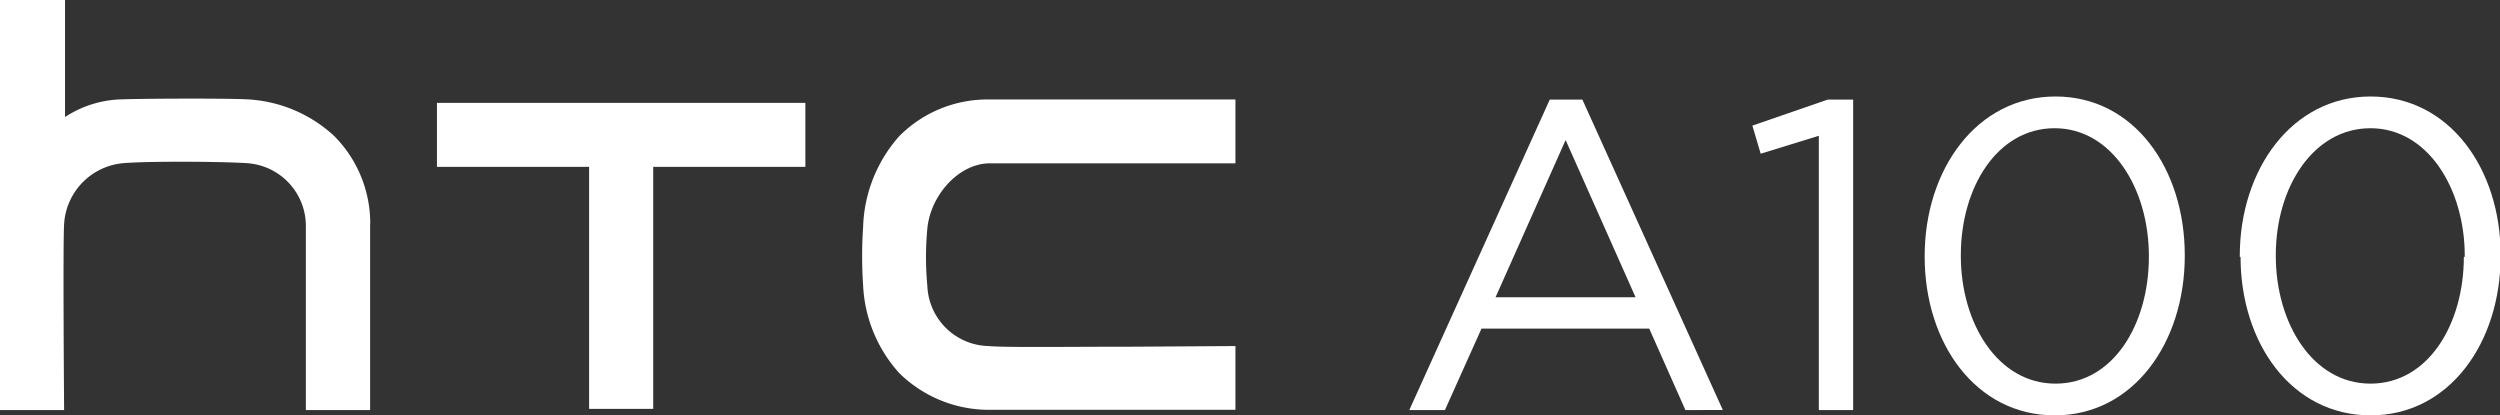
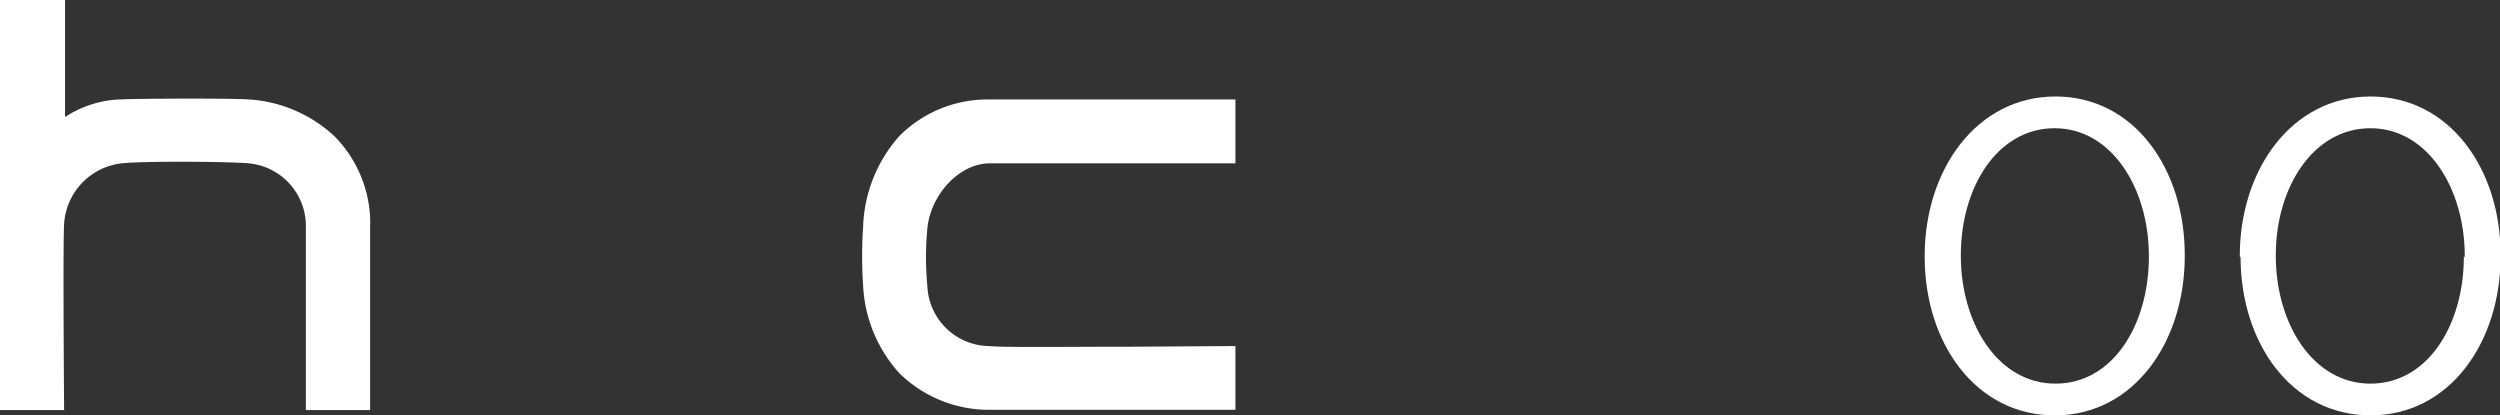
<svg xmlns="http://www.w3.org/2000/svg" id="图层_1" data-name="图层 1" viewBox="0 0 192.24 31.94">
  <rect x="0" y="0" width="192.24" height="31.94" fill="#333333" stroke="none" />
  <defs>
    <style>.cls-1{fill:#fff;}</style>
  </defs>
  <g id="图层_2" data-name="图层 2">
    <g id="圖層_2" data-name="圖層 2">
-       <path class="cls-1" d="M119.17,7.66h2.51l10.8,23.87H129.6l-2.78-6.26h-12.9l-2.81,6.26h-2.74Zm6.6,15.2-5.38-12.09L115,22.86Z" />
-       <polygon class="cls-1" points="139.86 10.44 135.39 11.82 134.75 9.66 140.54 7.66 142.5 7.66 142.5 31.53 139.86 31.53 139.86 10.44" />
      <path class="cls-1" d="M148,19.75v-.07c0-6.64,4-12.26,10.06-12.26S168,13,168,19.61v.07c0,6.64-3.93,12.26-10,12.26s-10-5.56-10-12.19m17.24,0v-.07c0-5.18-2.85-9.82-7.25-9.82s-7.21,4.54-7.21,9.75v.07c0,5.18,2.84,9.82,7.28,9.82s7.18-4.57,7.18-9.75" />
      <path class="cls-1" d="M172.23,19.75v-.07c0-6.64,4-12.26,10.06-12.26s10,5.56,10,12.19v.07c0,6.64-3.92,12.26-10,12.26s-10-5.56-10-12.19m17.24,0v-.07c0-5.18-2.85-9.82-7.25-9.82S175,14.4,175,19.61v.07c0,5.18,2.84,9.82,7.28,9.82s7.18-4.57,7.18-9.75" />
      <path class="cls-1" d="M87.11,26.66c-5,0-9.79.07-11.11-.05A4.82,4.82,0,0,1,71.31,22a23.52,23.52,0,0,1,0-4.44c.25-2.52,2.35-4.92,4.7-5H95V7.65H75.8a9.55,9.55,0,0,0-6.65,2.82,11,11,0,0,0-2.78,7,33.34,33.34,0,0,0,0,4.47,10.8,10.8,0,0,0,2.78,6.75,9.83,9.83,0,0,0,6.65,2.82H95v-4.9l-7.91.05" />
-       <polygon class="cls-1" points="33.6 7.91 33.6 12.83 45.3 12.83 45.3 31.44 50.23 31.44 50.23 12.83 61.93 12.83 61.93 7.91 33.6 7.91" />
      <path class="cls-1" d="M28.47,17.21a9.52,9.52,0,0,0-2.78-6.76A10.62,10.62,0,0,0,19,7.64c-1.64-.09-8.09-.06-9.61,0A8.28,8.28,0,0,0,5,9H5V0H0V31.53H4.93s-.1-12.91,0-14.31a5,5,0,0,1,4.51-4.67c1.94-.17,7.76-.13,9.58,0a4.84,4.84,0,0,1,4.5,4.77V31.53h4.94V17.21" />
    </g>
  </g>
</svg>